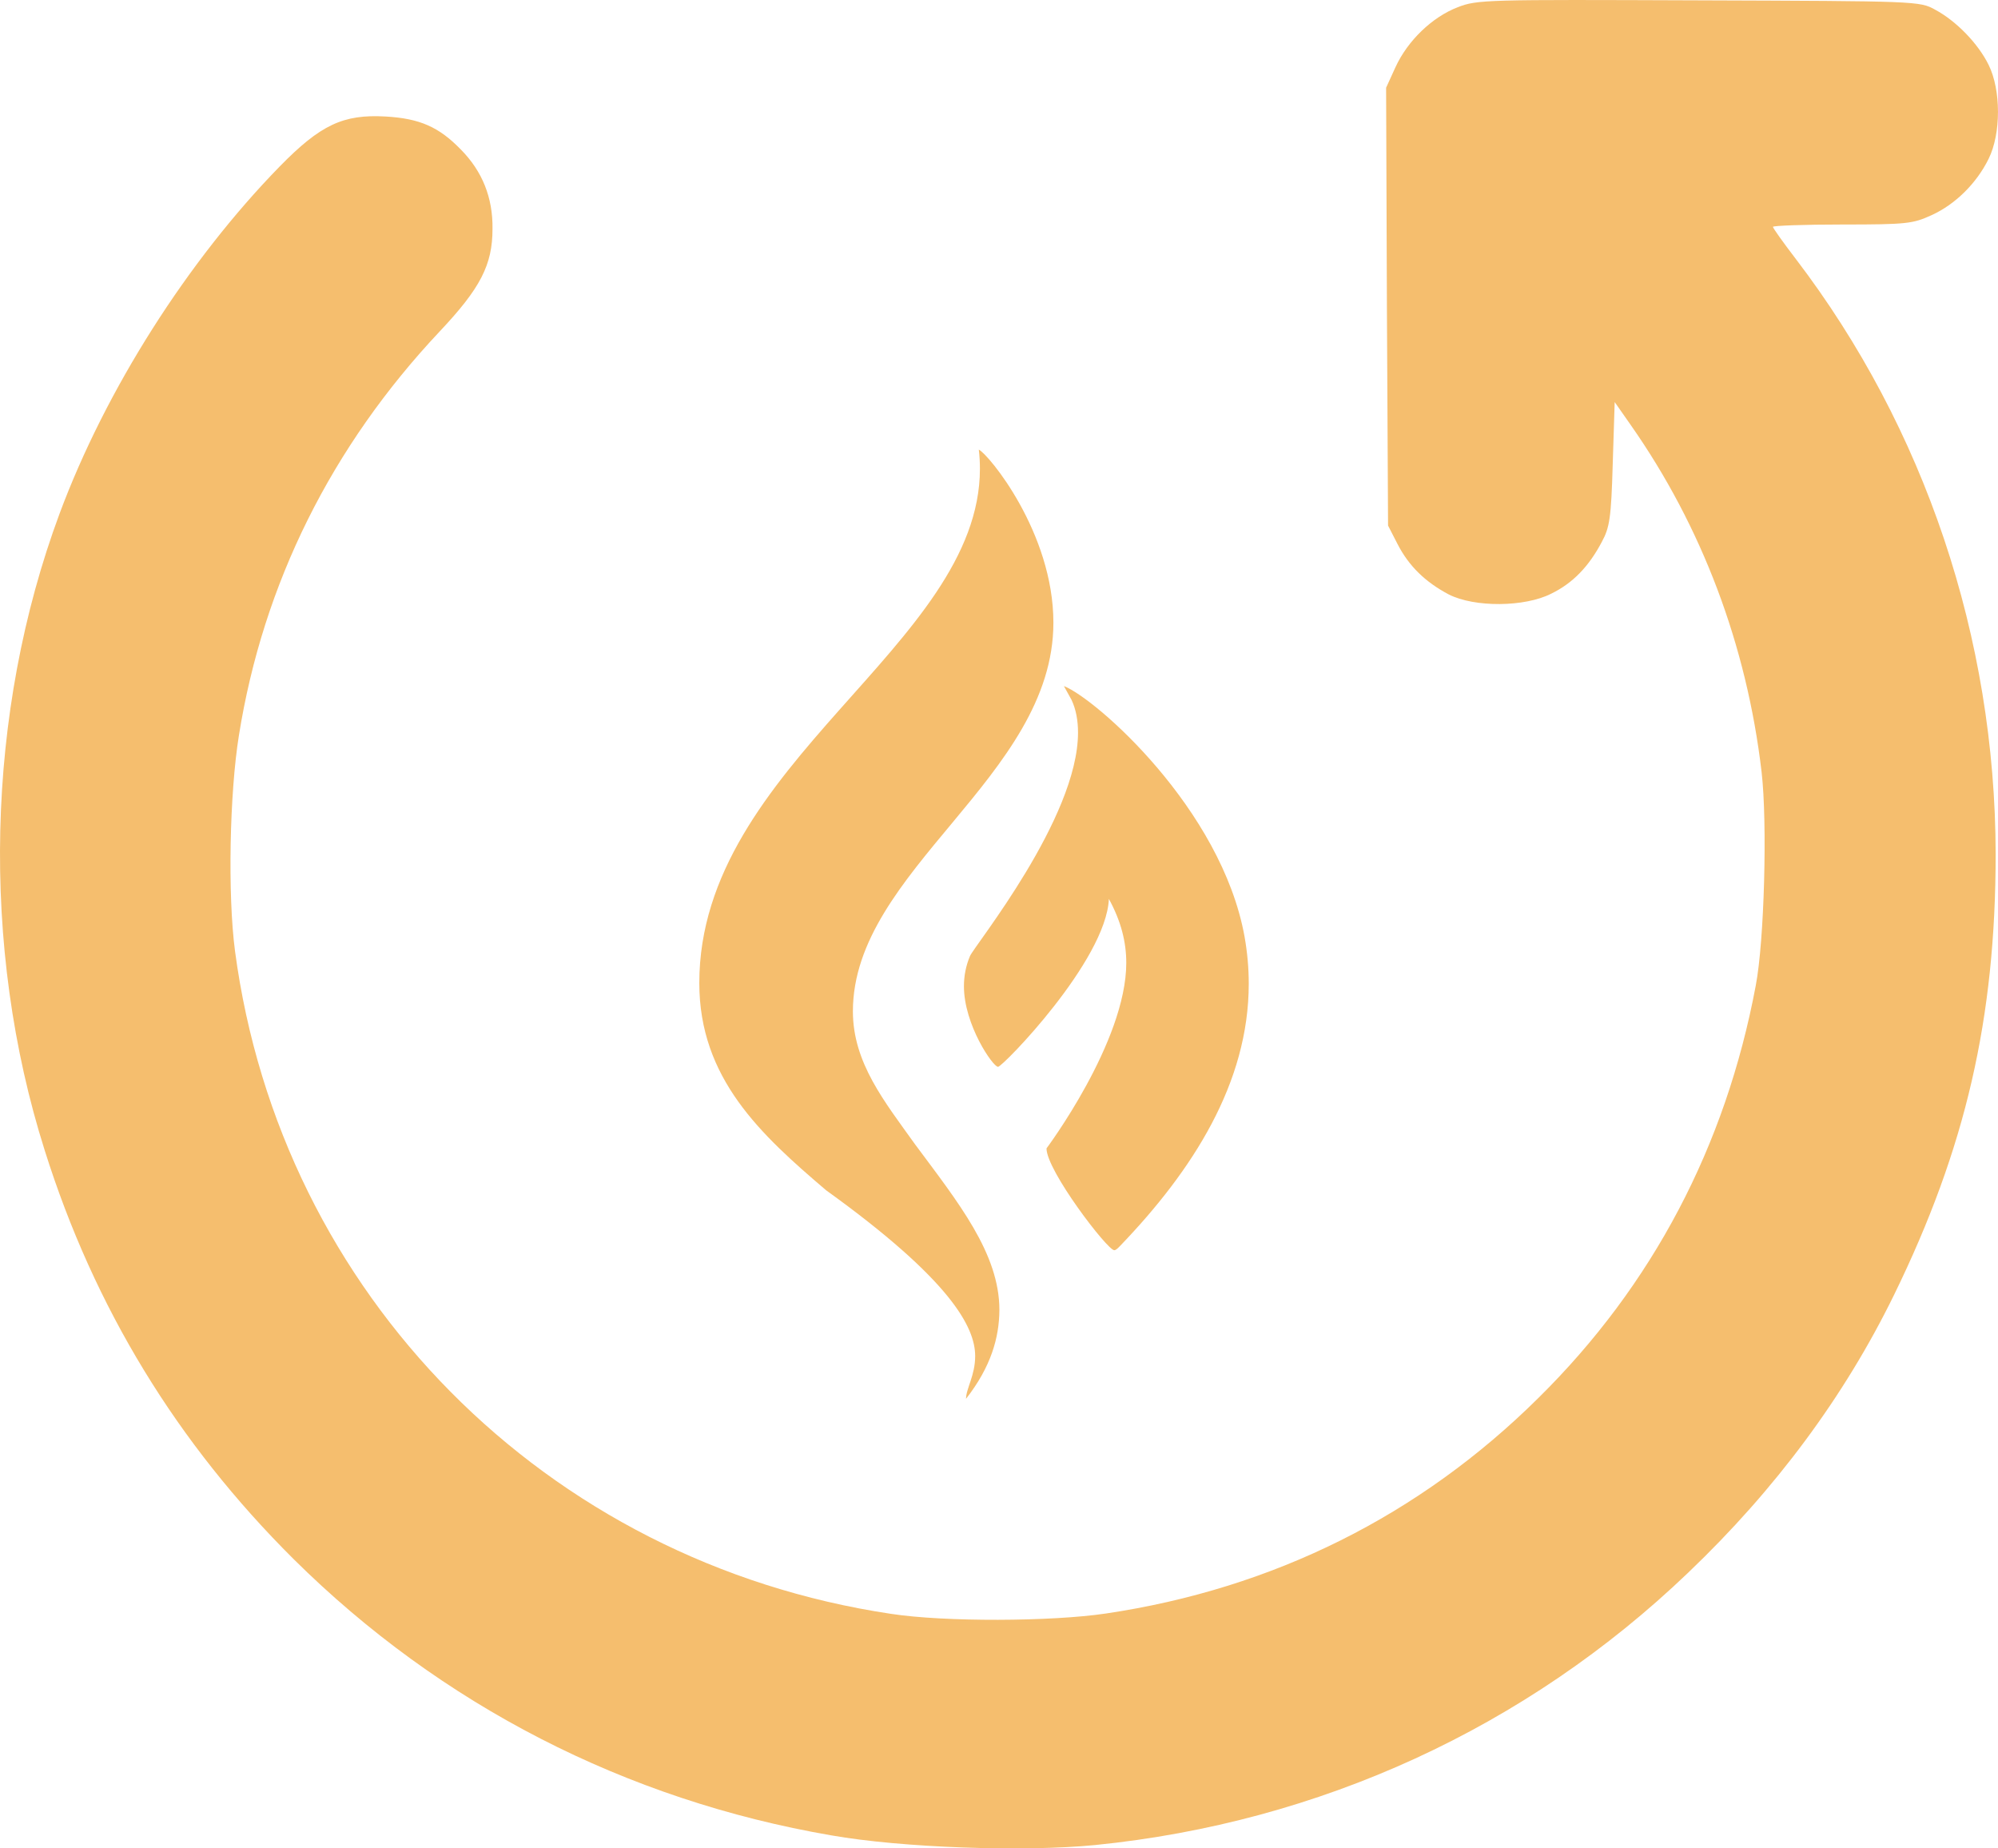
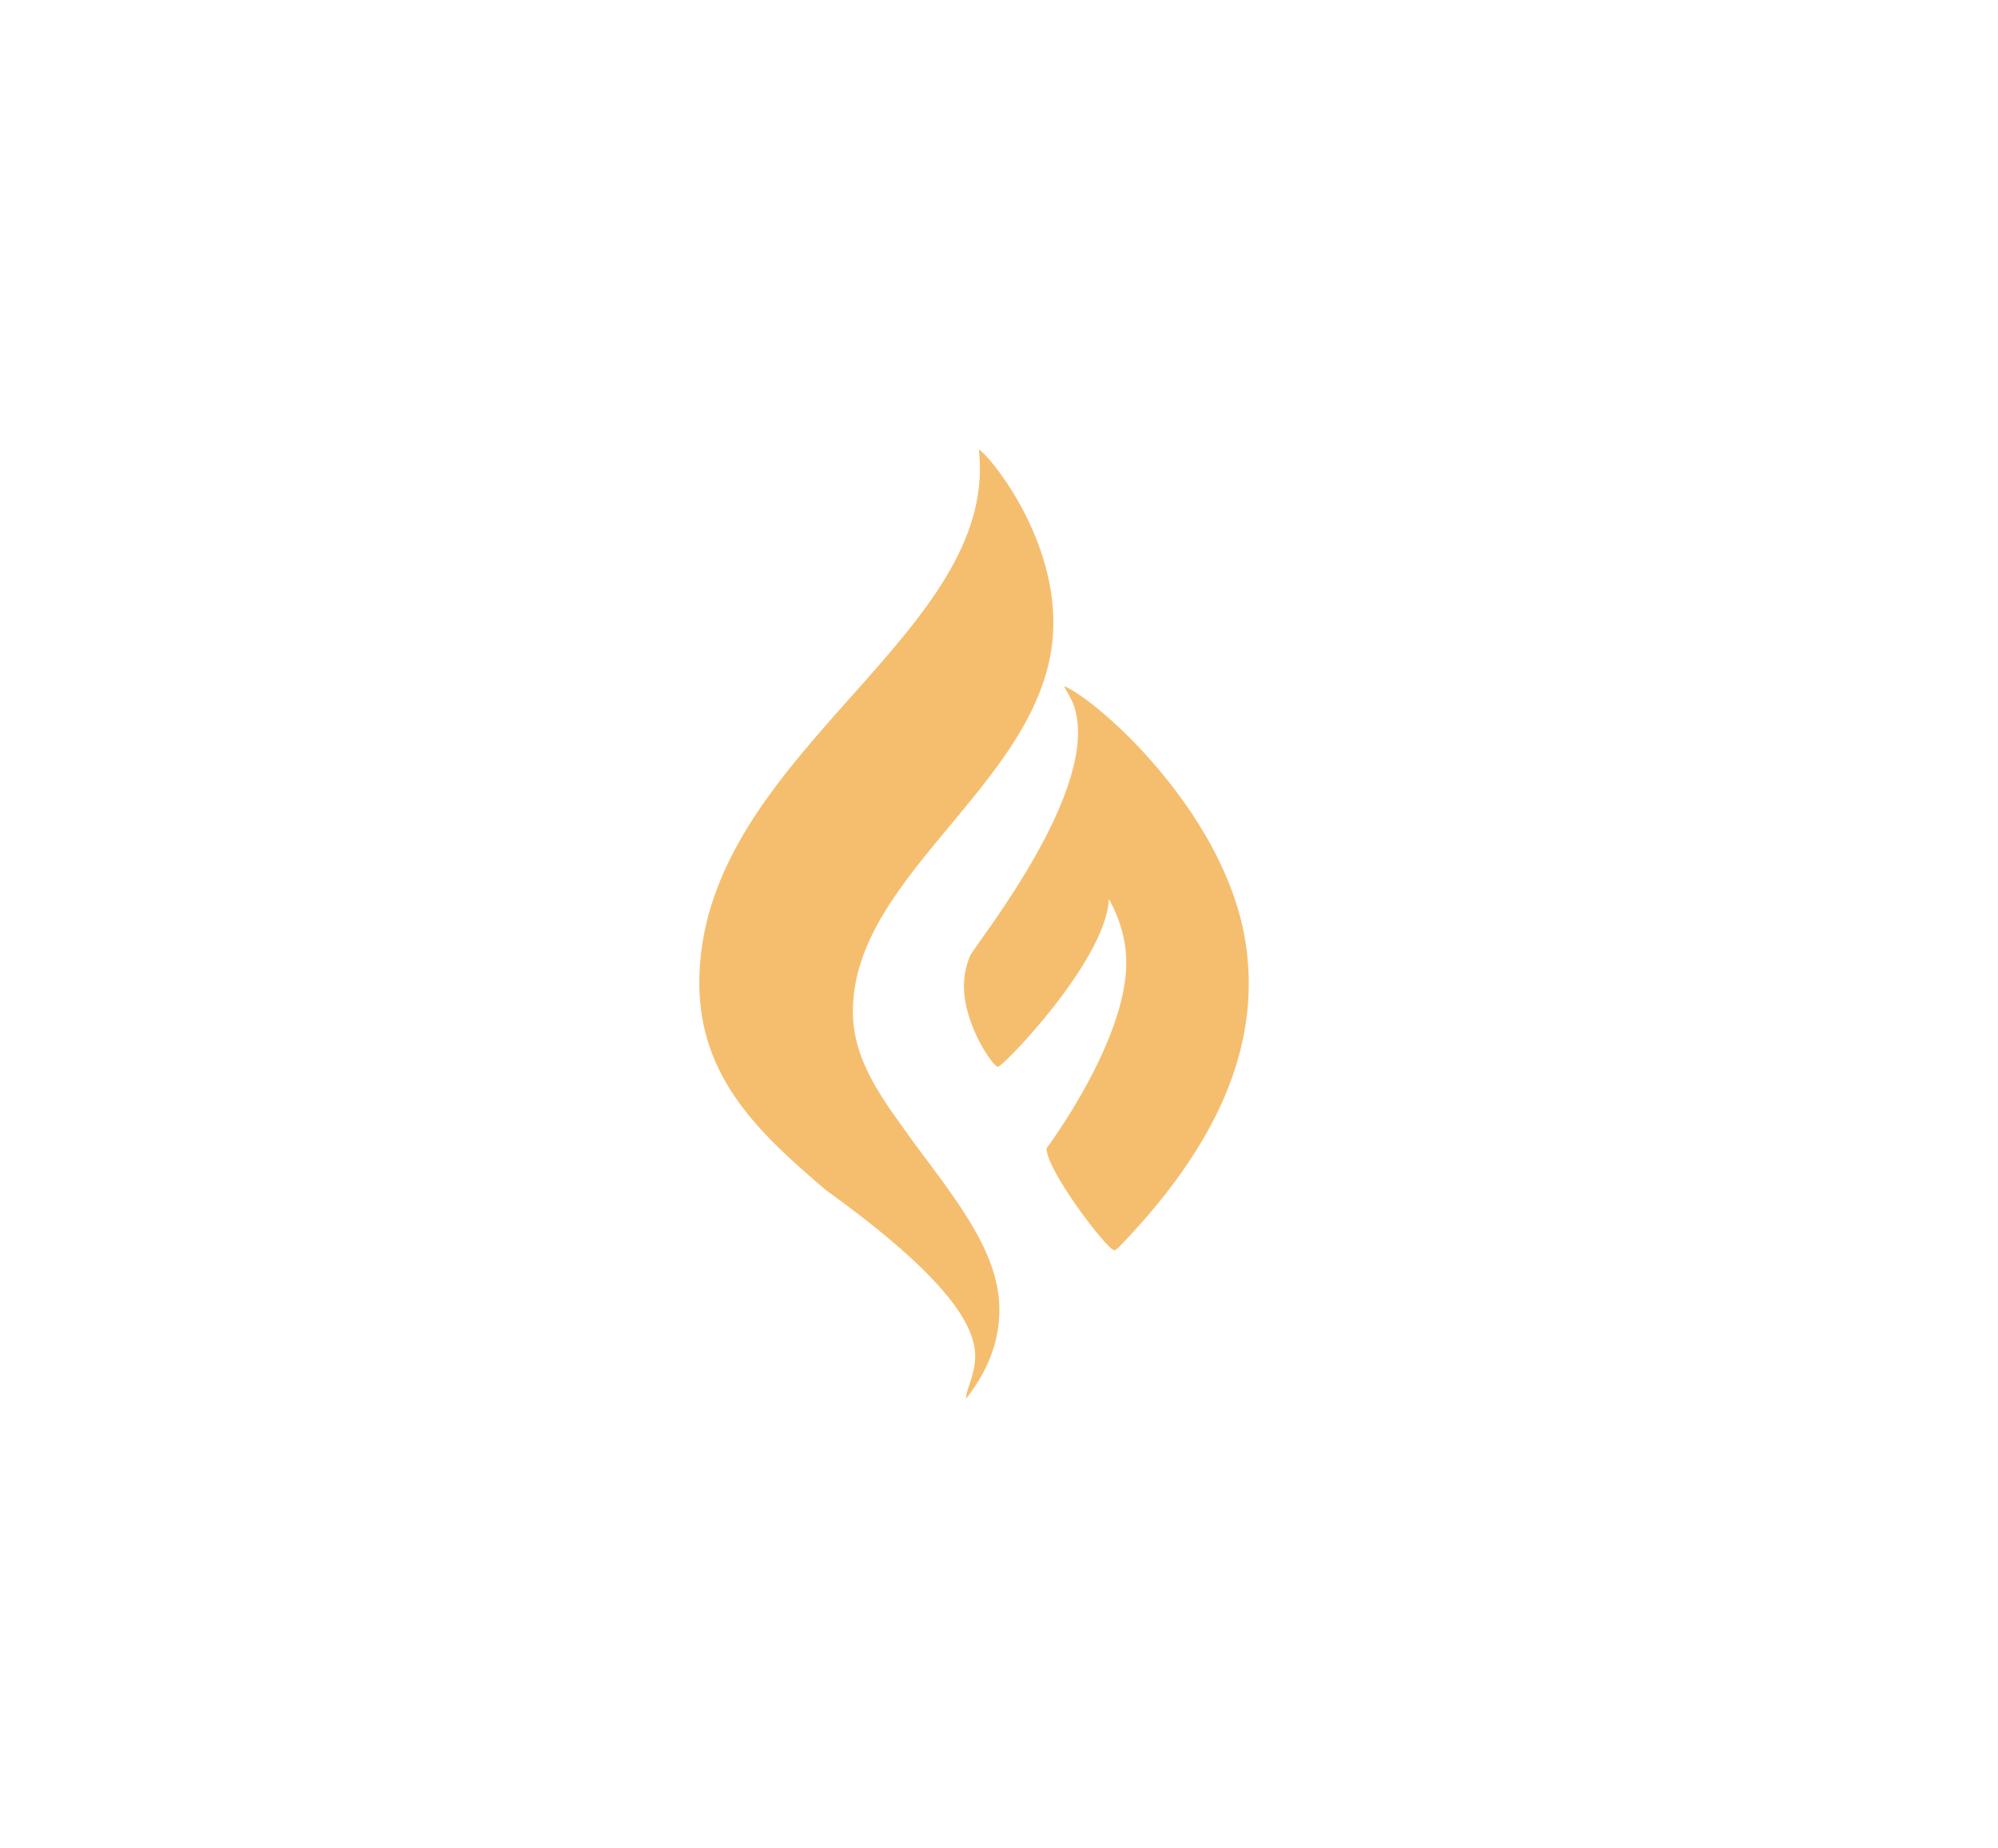
<svg xmlns="http://www.w3.org/2000/svg" width="40" height="37" viewBox="0 0 40 37" fill="none">
-   <path d="M29.181 0.146C28.673 0.341 28.18 0.815 27.938 1.344L27.75 1.756L27.766 6.135L27.789 10.521L27.977 10.887C28.204 11.33 28.532 11.649 29.002 11.898C29.518 12.162 30.527 12.155 31.059 11.882C31.489 11.672 31.81 11.338 32.068 10.848C32.224 10.56 32.256 10.374 32.287 9.285L32.326 8.048L32.647 8.507C34.071 10.537 34.97 12.917 35.267 15.452C35.385 16.471 35.322 18.835 35.15 19.73C34.548 22.942 33.085 25.726 30.801 27.981C28.423 30.338 25.489 31.8 22.141 32.298C21.046 32.461 18.911 32.469 17.839 32.305C10.924 31.271 5.62 25.912 4.705 19.038C4.556 17.91 4.596 15.88 4.783 14.721C5.268 11.68 6.637 8.935 8.804 6.633C9.618 5.769 9.86 5.303 9.86 4.58C9.868 3.957 9.657 3.429 9.226 2.993C8.788 2.542 8.405 2.371 7.717 2.332C6.872 2.285 6.418 2.495 5.597 3.335C3.759 5.217 2.116 7.799 1.193 10.28C-0.286 14.262 -0.395 18.952 0.895 23.027C1.889 26.185 3.547 28.891 5.878 31.209C8.82 34.125 12.527 36.031 16.642 36.739C18.05 36.987 20.491 37.073 21.922 36.933C26.42 36.482 30.558 34.584 33.797 31.481C35.549 29.809 36.926 27.95 37.919 25.92C39.351 22.988 39.953 20.391 39.953 17.093C39.945 12.769 38.537 8.569 35.948 5.178C35.698 4.852 35.494 4.564 35.494 4.541C35.494 4.517 36.12 4.494 36.887 4.494C38.177 4.494 38.295 4.478 38.67 4.307C39.147 4.09 39.57 3.67 39.812 3.18C40.062 2.674 40.062 1.803 39.812 1.298C39.601 0.87 39.163 0.419 38.74 0.193C38.435 0.022 38.365 0.022 34.008 0.007C29.753 -0.009 29.573 -0.009 29.181 0.146Z" fill="#F5BE6E" />
  <path d="M17.075 20.244C17.075 17.416 21.089 15.549 21.089 12.464C21.089 10.659 19.79 9.092 19.596 9C19.611 9.126 19.618 9.257 19.618 9.383C19.618 12.913 14 15.281 14 19.677C14 21.585 15.23 22.712 16.54 23.827C19.026 25.616 19.523 26.563 19.523 27.145C19.523 27.532 19.34 27.797 19.34 28C19.84 27.36 20.004 26.777 20.008 26.222C20.008 25.087 19.179 24.064 18.32 22.907C17.709 22.052 17.075 21.274 17.075 20.244ZM24.916 18.749C24.454 16.189 21.937 13.982 21.299 13.733L21.452 14.009C21.543 14.204 21.582 14.426 21.582 14.664C21.582 16.377 19.512 18.925 19.42 19.136C19.336 19.332 19.298 19.538 19.298 19.742C19.298 20.512 19.878 21.355 19.981 21.355C20.073 21.355 22.143 19.232 22.2 17.994C22.445 18.442 22.548 18.86 22.548 19.274C22.548 20.853 20.951 22.988 20.951 22.988C20.951 23.432 22.17 25.026 22.307 25.026C22.346 25.026 22.391 24.973 22.43 24.934C23.877 23.428 25 21.677 25 19.692C25 19.385 24.973 19.071 24.916 18.749Z" fill="#F5BE6E" />
</svg>